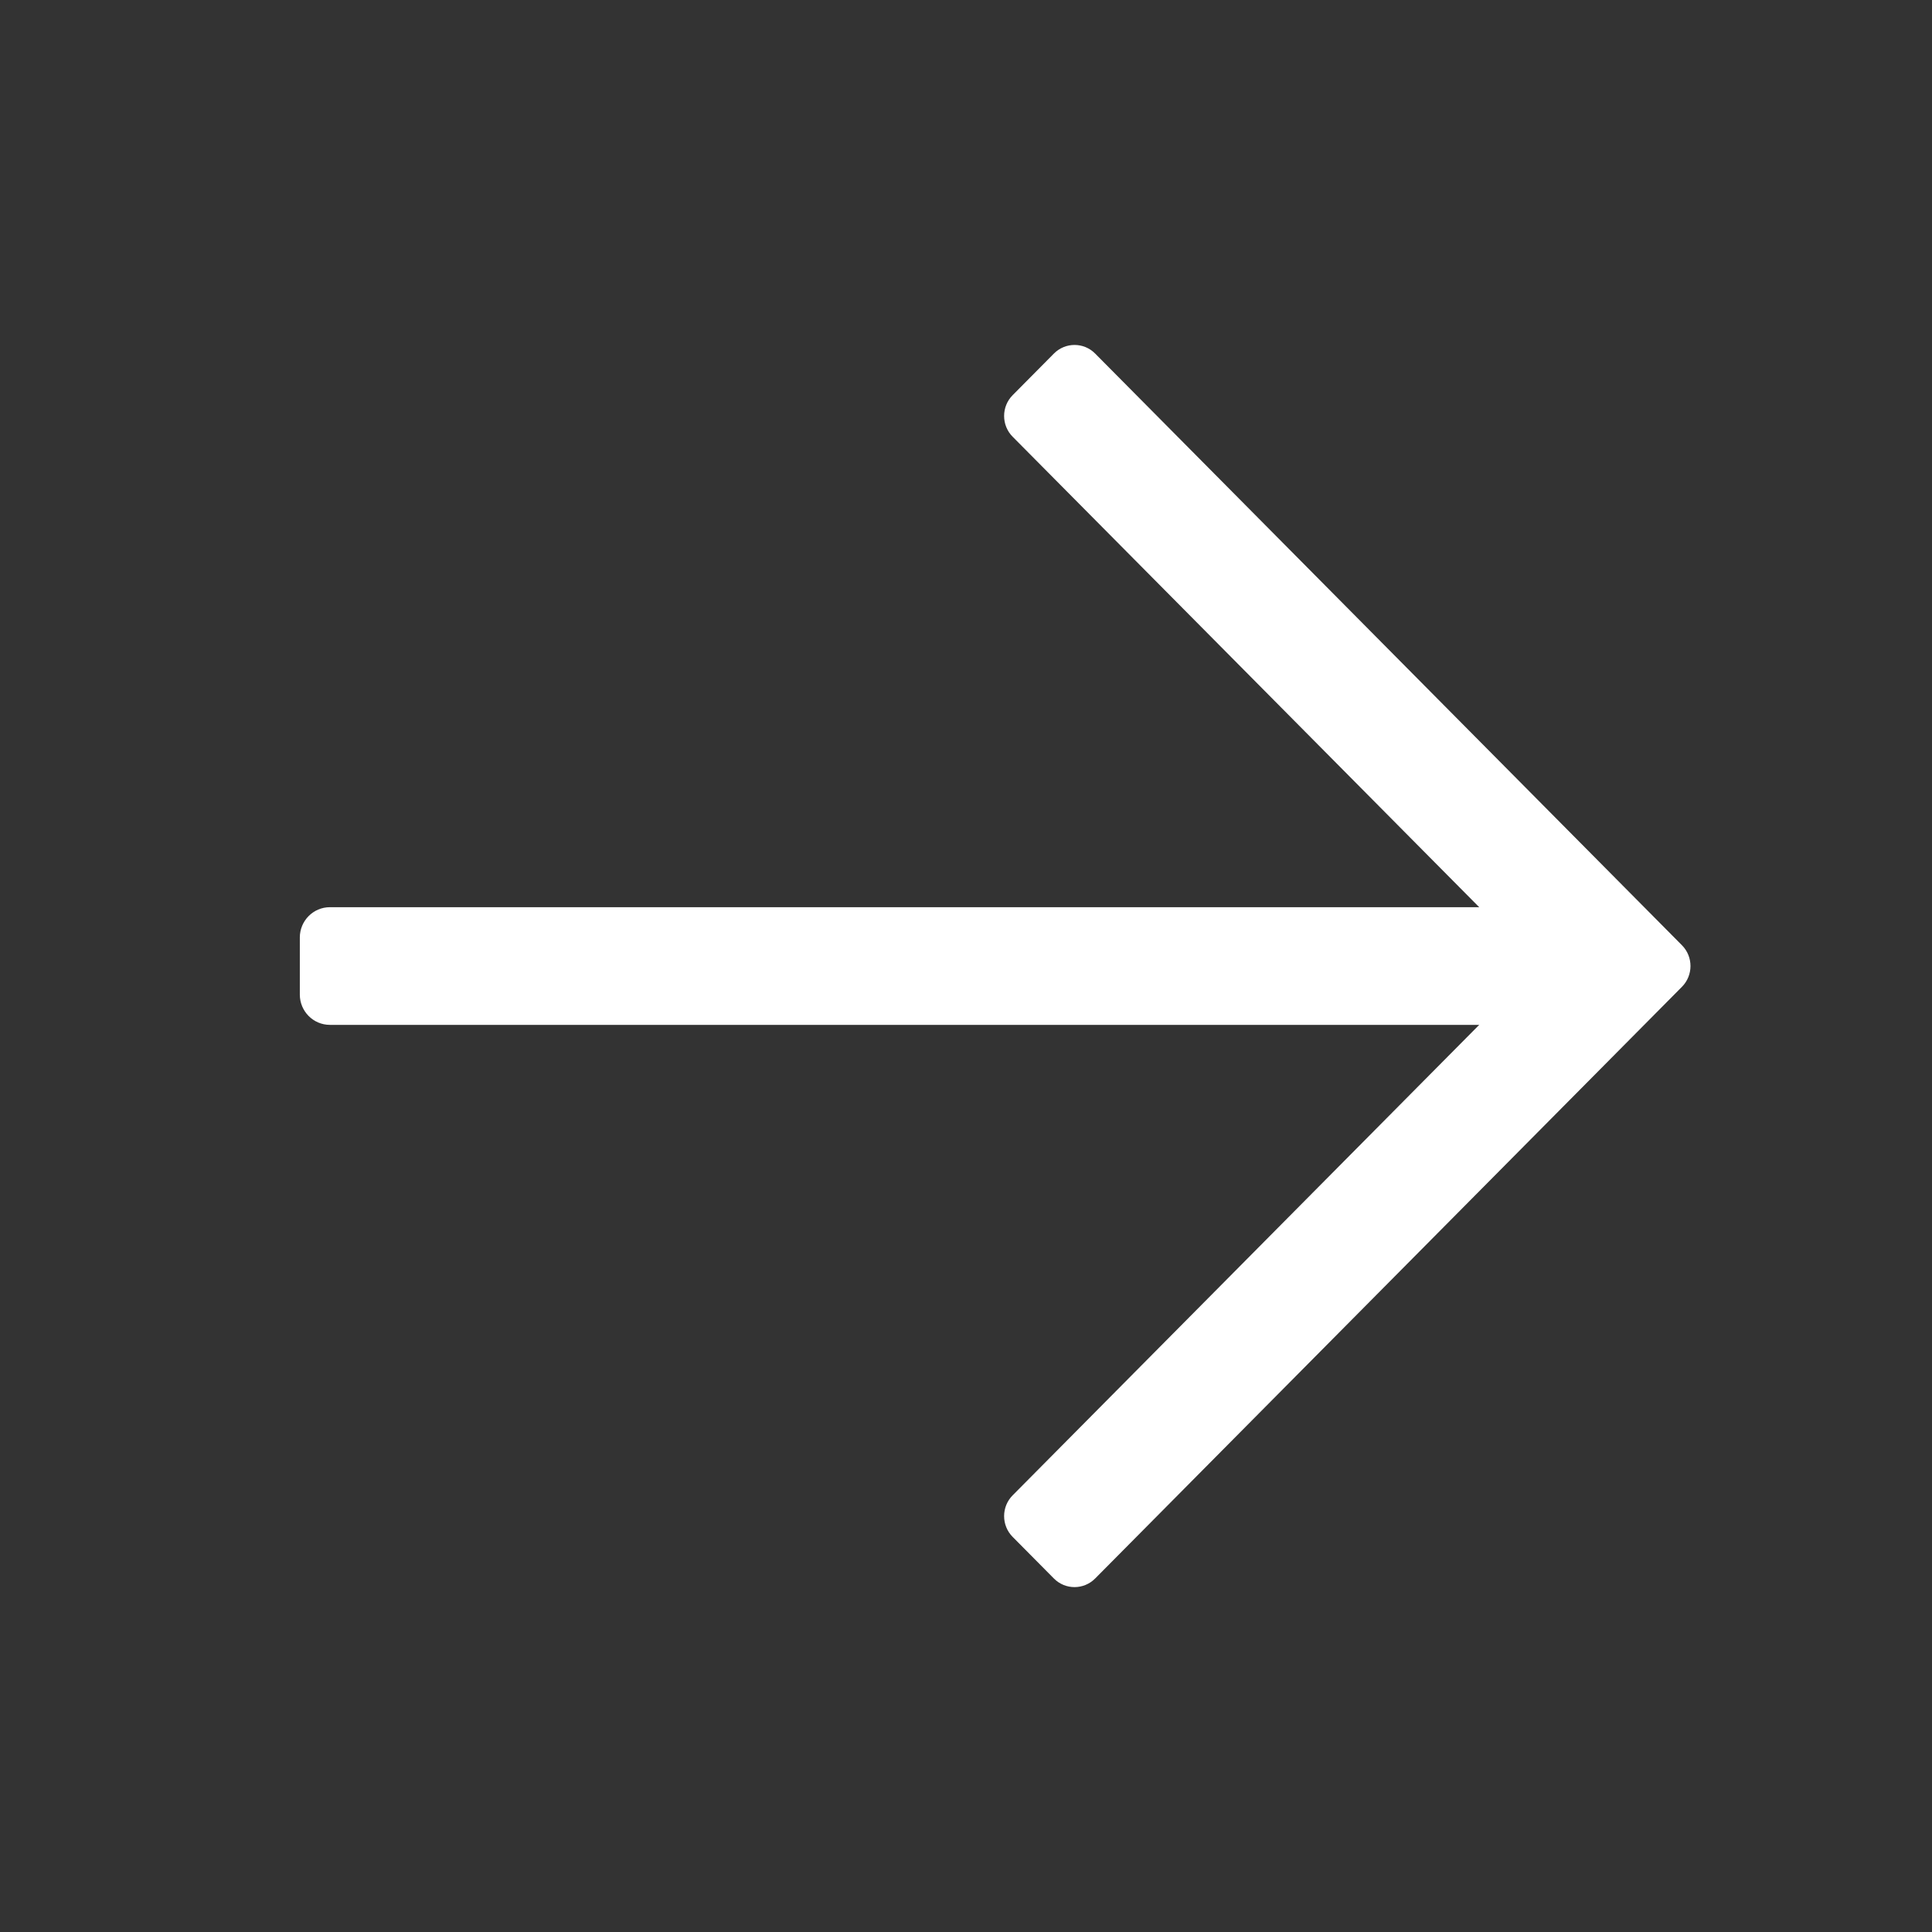
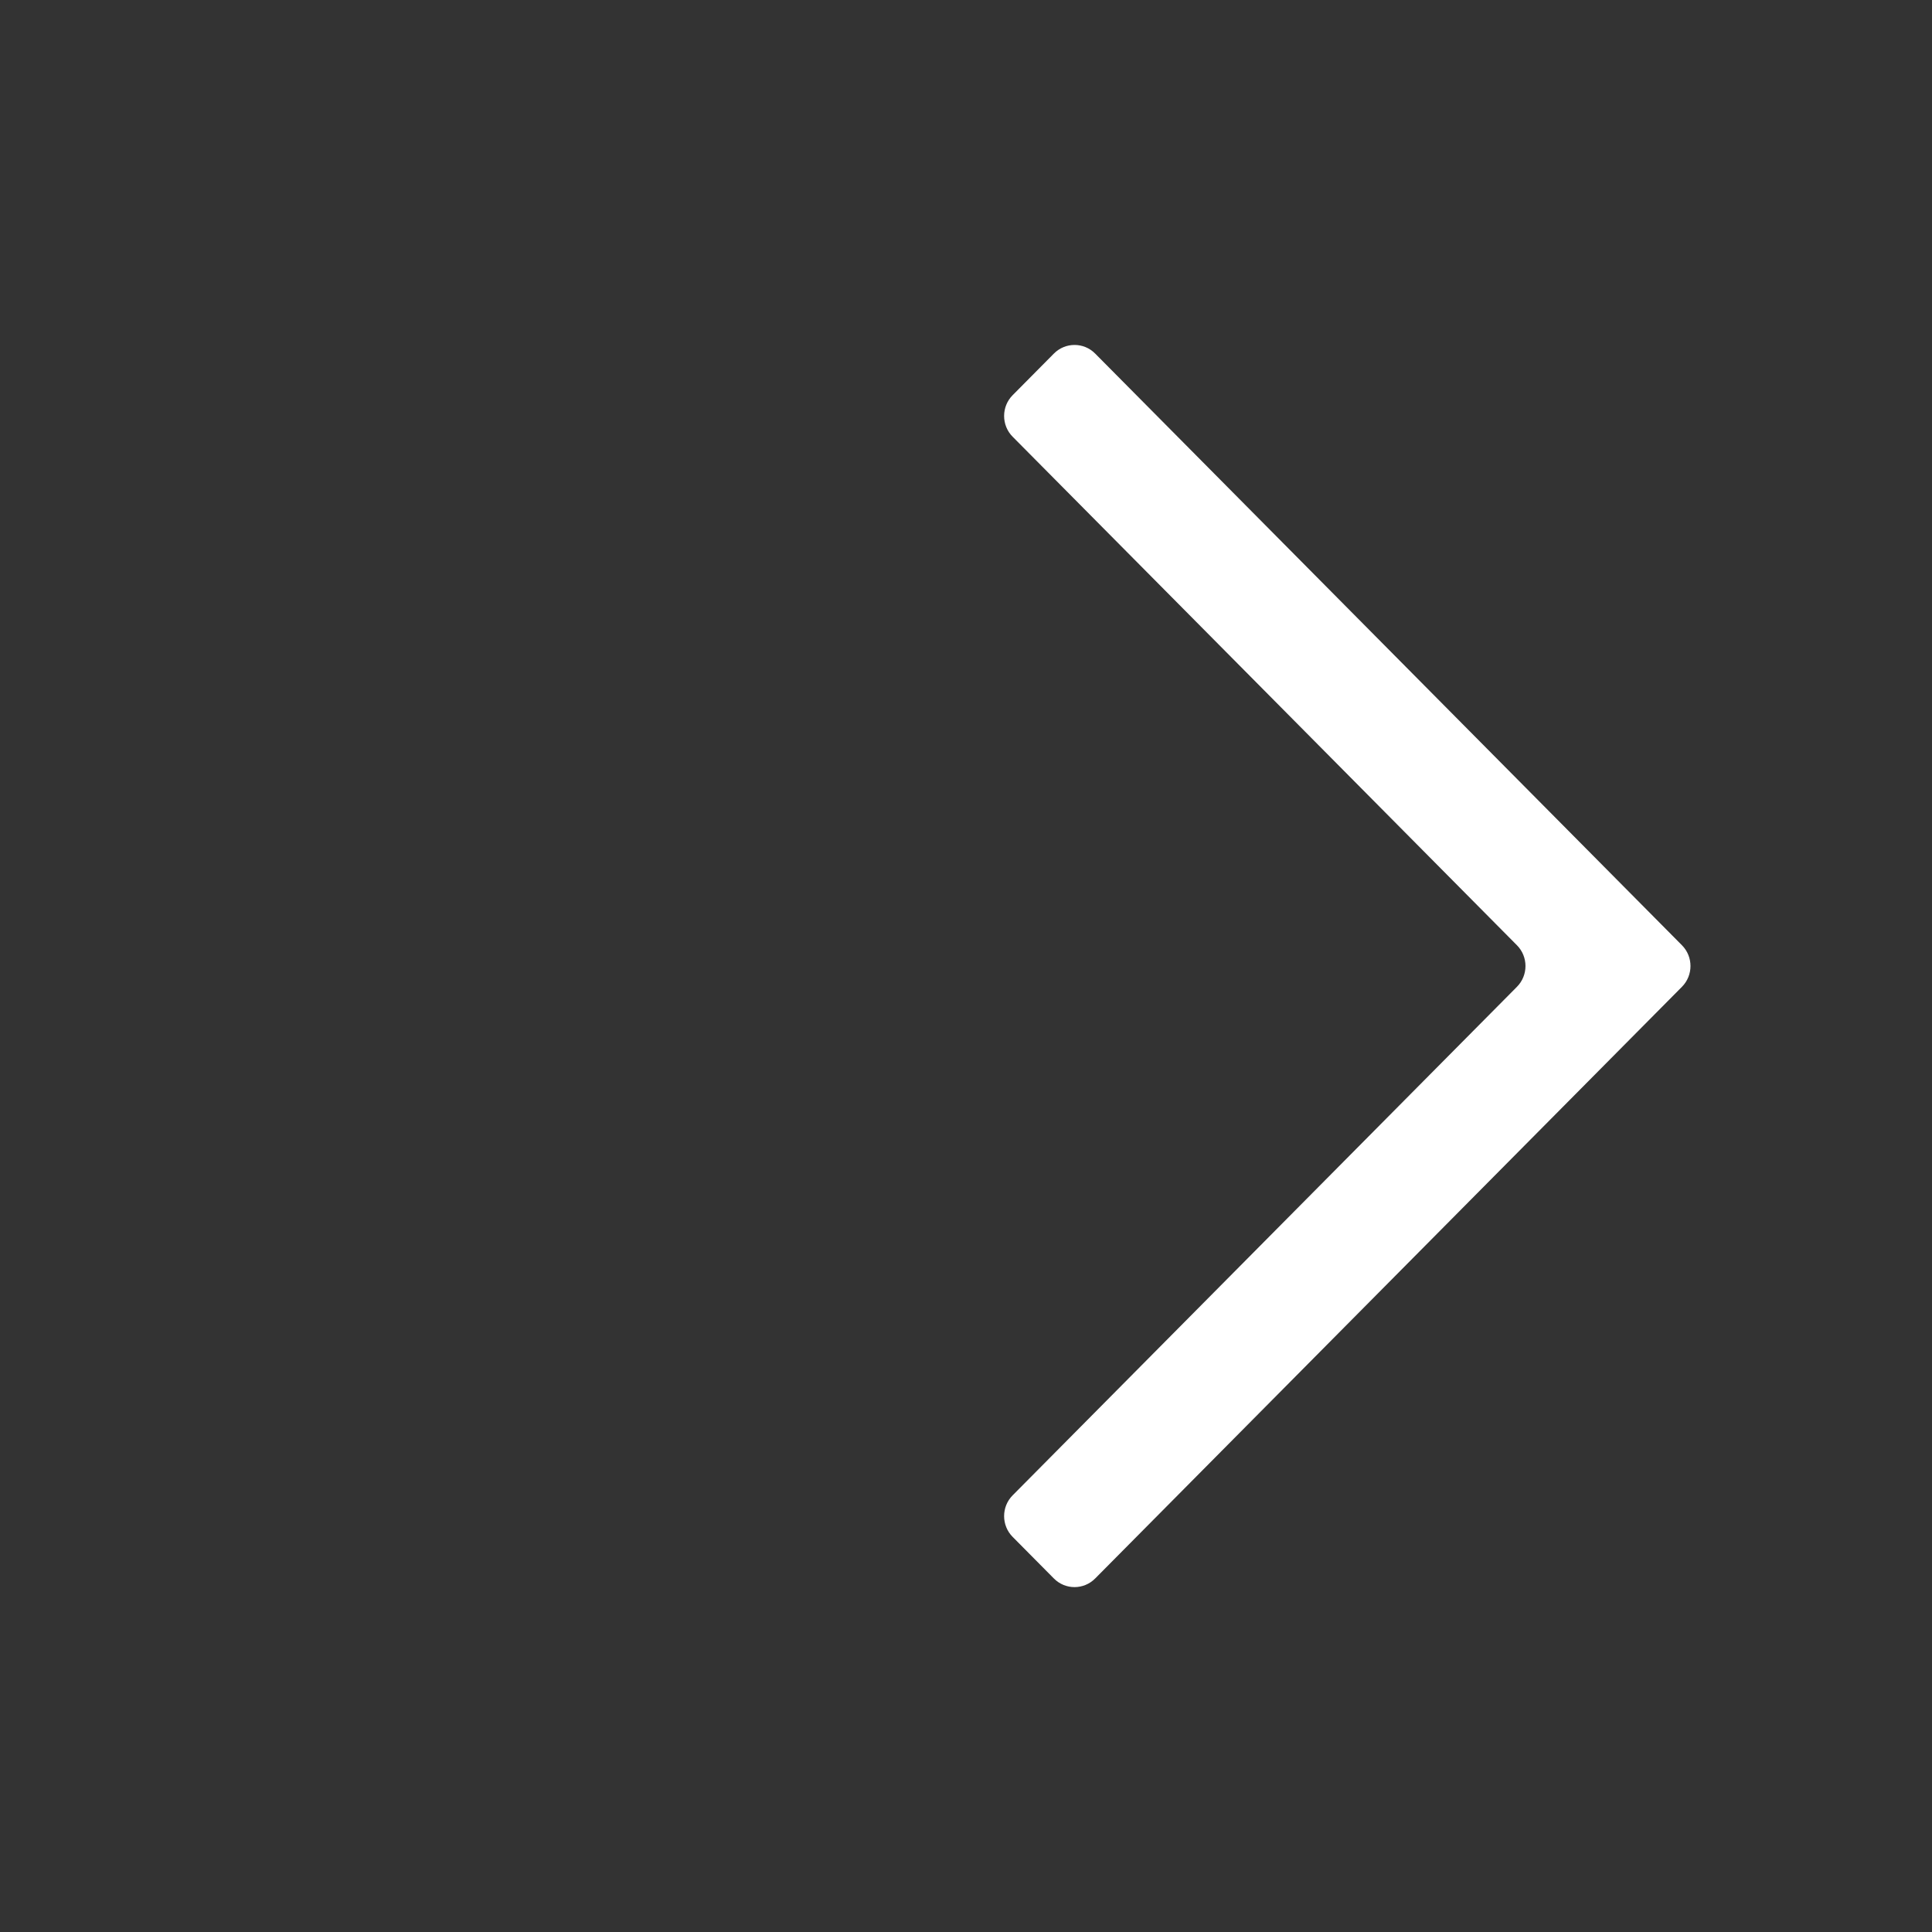
<svg xmlns="http://www.w3.org/2000/svg" fill="none" height="32" viewBox="0 0 32 32" width="32">
  <rect x="0" y="0" width="32" height="32" fill="#333333" stroke="none" />
  <g clip-rule="evenodd" fill="#fff" fill-rule="evenodd">
    <path d="m25.125 16.345c.189-.19.189-.499 0-.689l-8.352-8.422c-.189-.19-.189-.499 0-.689l.683-.689c.189-.19.495-.19.683-0l9.719 9.8c.189.19.189.499 0 .689l-9.719 9.8c-.189.19-.495.19-.683 0l-.683-.689c-.189-.19-.189-.499 0-.689z" />
-     <path d="m4.966 15.528c0-.277.223-.502.498-.502h21.369v1.949h-21.369c-.275 0-.498-.225-.498-.502z" />
  </g>
</svg>